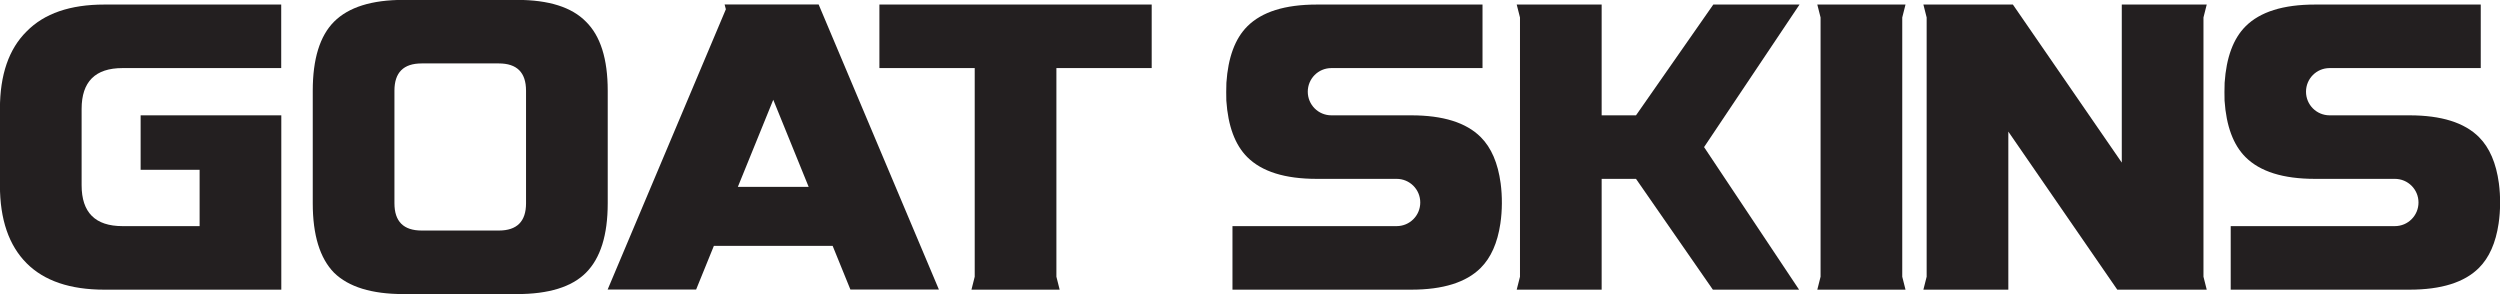
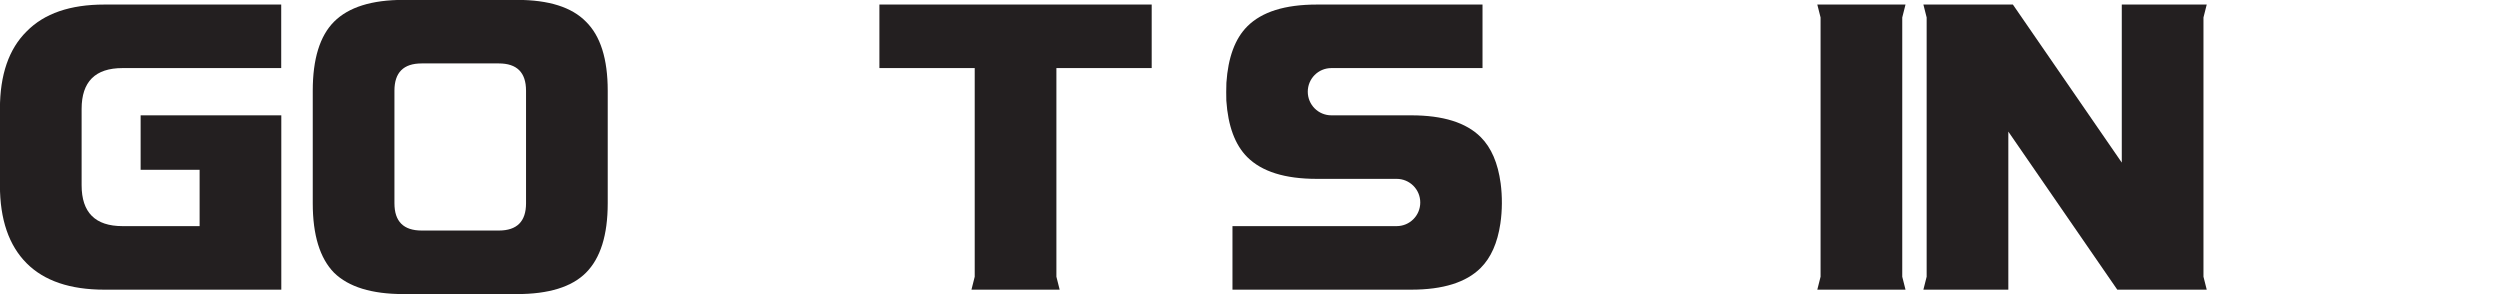
<svg xmlns="http://www.w3.org/2000/svg" id="svg1" version="1.1" viewBox="0 0 79.608 9.362">
  <defs id="defs1">
    <clipPath id="clipPath137954" clipPathUnits="userSpaceOnUse">
      <path id="path137954" transform="translate(-401.783,-399.632)" d="M 0,595.276 H 841.89 V 0 H 0 Z" />
    </clipPath>
    <clipPath id="clipPath137956" clipPathUnits="userSpaceOnUse">
      <path id="path137956" transform="translate(-411.364,-408.229)" d="M 0,595.276 H 841.89 V 0 H 0 Z" />
    </clipPath>
    <clipPath id="clipPath137958" clipPathUnits="userSpaceOnUse">
      <path id="path137958" transform="translate(-341.401,-408.229)" d="M 0,595.276 H 841.89 V 0 H 0 Z" />
    </clipPath>
    <clipPath id="clipPath137960" clipPathUnits="userSpaceOnUse">
      <path id="path137960" transform="translate(-386.842,-390.289)" d="M 0,595.276 H 841.89 V 0 H 0 Z" />
    </clipPath>
    <clipPath id="clipPath137962" clipPathUnits="userSpaceOnUse">
      <path id="path137962" transform="translate(-468.891,-408.23)" d="M 0,595.276 H 841.89 V 0 H 0 Z" />
    </clipPath>
    <clipPath id="clipPath137964" clipPathUnits="userSpaceOnUse">
      <path id="path137964" transform="translate(-505.598,-408.23)" d="M 0,595.276 H 841.89 V 0 H 0 Z" />
    </clipPath>
    <clipPath id="clipPath137966" clipPathUnits="userSpaceOnUse">
      <path id="path137966" transform="translate(-450.841,-408.23)" d="M 0,595.276 H 841.89 V 0 H 0 Z" />
    </clipPath>
    <clipPath id="clipPath137968" clipPathUnits="userSpaceOnUse">
-       <path id="path137968" transform="translate(-540.945,-408.23)" d="M 0,595.276 H 841.89 V 0 H 0 Z" />
-     </clipPath>
+       </clipPath>
    <clipPath id="clipPath137970" clipPathUnits="userSpaceOnUse">
      <path id="path137970" transform="translate(-496.022,-408.23)" d="M 0,595.276 H 841.89 V 0 H 0 Z" />
    </clipPath>
  </defs>
  <g transform="translate(-66.146,-119.327)" id="layer1">
-     <path clip-path="url(#clipPath137954)" transform="matrix(0.353,0,0,-0.353,90.769,122.504)" style="fill:#231f20;fill-opacity:1;fill-rule:nonzero;stroke:none" d="m 0,0 3.194,-7.858 h -6.388 z m -4.388,8.596 0.113,-0.431 -10.666,-25.286 h 7.982 l 1.602,3.942 H 5.357 l 1.603,-3.942 h 7.983 L 4.094,8.596 Z" id="path137953" />
    <path clip-path="url(#clipPath137956)" transform="matrix(0.353,0,0,-0.353,94.149,119.472)" style="fill:#231f20;fill-opacity:1;fill-rule:nonzero;stroke:none" d="m 0,0 v -5.731 h 8.598 v -18.821 l -0.293,-1.165 h 7.956 l -0.294,1.165 v 18.821 h 8.596 V 0 Z" id="path137955" />
    <path clip-path="url(#clipPath137958)" transform="matrix(0.353,0,0,-0.353,69.468,119.472)" style="fill:#231f20;fill-opacity:1;fill-rule:nonzero;stroke:none" d="m 0,0 c -3.085,0 -5.419,-0.804 -7.002,-2.415 -1.609,-1.583 -2.415,-3.917 -2.415,-7 v -6.887 c 0,-3.085 0.806,-5.432 2.415,-7.041 1.583,-1.583 3.917,-2.376 7.002,-2.376 H 15.965 V -9.993 H 3.275 v -4.912 h 5.321 v -5.082 H 1.638 c -2.457,0 -3.686,1.228 -3.686,3.685 v 6.887 c 0,2.457 1.229,3.684 3.686,3.684 H 15.957 V 0 Z" id="path137957" />
    <path clip-path="url(#clipPath137960)" transform="matrix(0.353,0,0,-0.353,85.498,125.801)" style="fill:#231f20;fill-opacity:1;fill-rule:nonzero;stroke:none" d="m 0,0 c 0,-2.867 -0.655,-4.954 -1.965,-6.264 -1.282,-1.282 -3.356,-1.924 -6.223,-1.924 h -10.234 c -2.864,0 -4.953,0.642 -6.264,1.924 -1.281,1.31 -1.923,3.397 -1.923,6.264 v 10.162 c 0,2.865 0.642,4.939 1.923,6.223 1.311,1.31 3.4,1.965 6.264,1.965 h 10.234 c 2.867,0 4.941,-0.655 6.223,-1.965 C -0.655,15.101 0,13.027 0,10.162 Z m -7.369,10.162 c 0,1.638 -0.819,2.456 -2.454,2.456 h -6.961 c -1.638,0 -2.456,-0.818 -2.456,-2.456 V 0 c 0,-1.638 0.818,-2.456 2.456,-2.456 h 6.961 c 1.635,0 2.454,0.818 2.454,2.456 z" id="path137959" />
-     <path clip-path="url(#clipPath137962)" transform="matrix(0.353,0,0,-0.353,114.443,119.472)" style="fill:#231f20;fill-opacity:1;fill-rule:nonzero;stroke:none" d="M 0,0 0.295,-1.165 V -24.552 L 0,-25.717 h 7.662 v 9.993 h 3.099 l 6.932,-9.993 H 25.47 L 16.901,-12.859 25.512,0 H 17.734 L 10.761,-9.993 H 7.662 V 0 Z" id="path137961" />
    <path clip-path="url(#clipPath137964)" transform="matrix(0.353,0,0,-0.353,127.393,119.472)" style="fill:#231f20;fill-opacity:1;fill-rule:nonzero;stroke:none" d="M 0,0 0.294,-1.165 V -24.552 L 0,-25.717 h 7.662 v 14.256 l 9.826,-14.256 h 8.071 l -0.294,1.165 V -1.165 L 25.559,0 H 17.896 V -14.256 L 8.073,0 Z" id="path137963" />
    <path clip-path="url(#clipPath137966)" transform="matrix(0.353,0,0,-0.353,108.076,119.472)" style="fill:#231f20;fill-opacity:1;fill-rule:nonzero;stroke:none" d="m 0,0 c -2.867,0 -4.954,-0.655 -6.264,-1.965 -1.107,-1.107 -1.735,-2.804 -1.888,-5.091 -0.023,-0.367 -0.017,-1.329 -0.006,-1.612 0.153,-2.286 0.781,-3.984 1.888,-5.091 1.31,-1.31 3.398,-1.965 6.264,-1.965 h 7.211 c 1.18,0 2.131,-0.951 2.131,-2.131 0,-1.182 -0.951,-2.132 -2.131,-2.132 H -7.604 v -5.732 H 8.528 c 2.865,0 4.953,0.655 6.262,1.965 0.923,0.922 1.514,2.253 1.772,3.994 0.175,1.179 0.18,2.464 0.026,3.635 -0.246,1.826 -0.843,3.215 -1.796,4.167 -1.309,1.31 -3.399,1.965 -6.264,1.965 H 1.319 c -1.18,0 -2.13,0.951 -2.13,2.131 0,1.18 0.95,2.131 2.13,2.131 H 14.952 V 0 Z" id="path137965" />
-     <path clip-path="url(#clipPath137968)" transform="matrix(0.353,0,0,-0.353,139.863,119.472)" style="fill:#231f20;fill-opacity:1;fill-rule:nonzero;stroke:none" d="m 0,0 c -2.867,0 -4.954,-0.655 -6.264,-1.965 -1.107,-1.107 -1.735,-2.804 -1.888,-5.091 -0.023,-0.367 -0.017,-1.329 -0.006,-1.612 0.153,-2.286 0.781,-3.984 1.888,-5.091 1.31,-1.31 3.398,-1.965 6.264,-1.965 h 7.211 c 1.18,0 2.131,-0.951 2.131,-2.131 0,-1.182 -0.951,-2.132 -2.131,-2.132 H -7.604 v -5.732 H 8.528 c 2.865,0 4.953,0.655 6.262,1.965 0.923,0.922 1.514,2.253 1.772,3.994 0.175,1.179 0.18,2.464 0.026,3.635 -0.246,1.826 -0.843,3.215 -1.796,4.167 -1.309,1.31 -3.399,1.965 -6.264,1.965 H 1.319 c -1.18,0 -2.13,0.951 -2.13,2.131 0,1.18 0.95,2.131 2.13,2.131 H 14.952 V 0 Z" id="path137967" />
    <path clip-path="url(#clipPath137970)" transform="matrix(0.353,0,0,-0.353,124.015,119.472)" style="fill:#231f20;fill-opacity:1;fill-rule:nonzero;stroke:none" d="M 0,0 0.294,-1.165 V -24.552 L 0,-25.717 h 7.956 l -0.294,1.165 V -1.165 L 7.956,0 Z" id="path137969" />
  </g>
</svg>